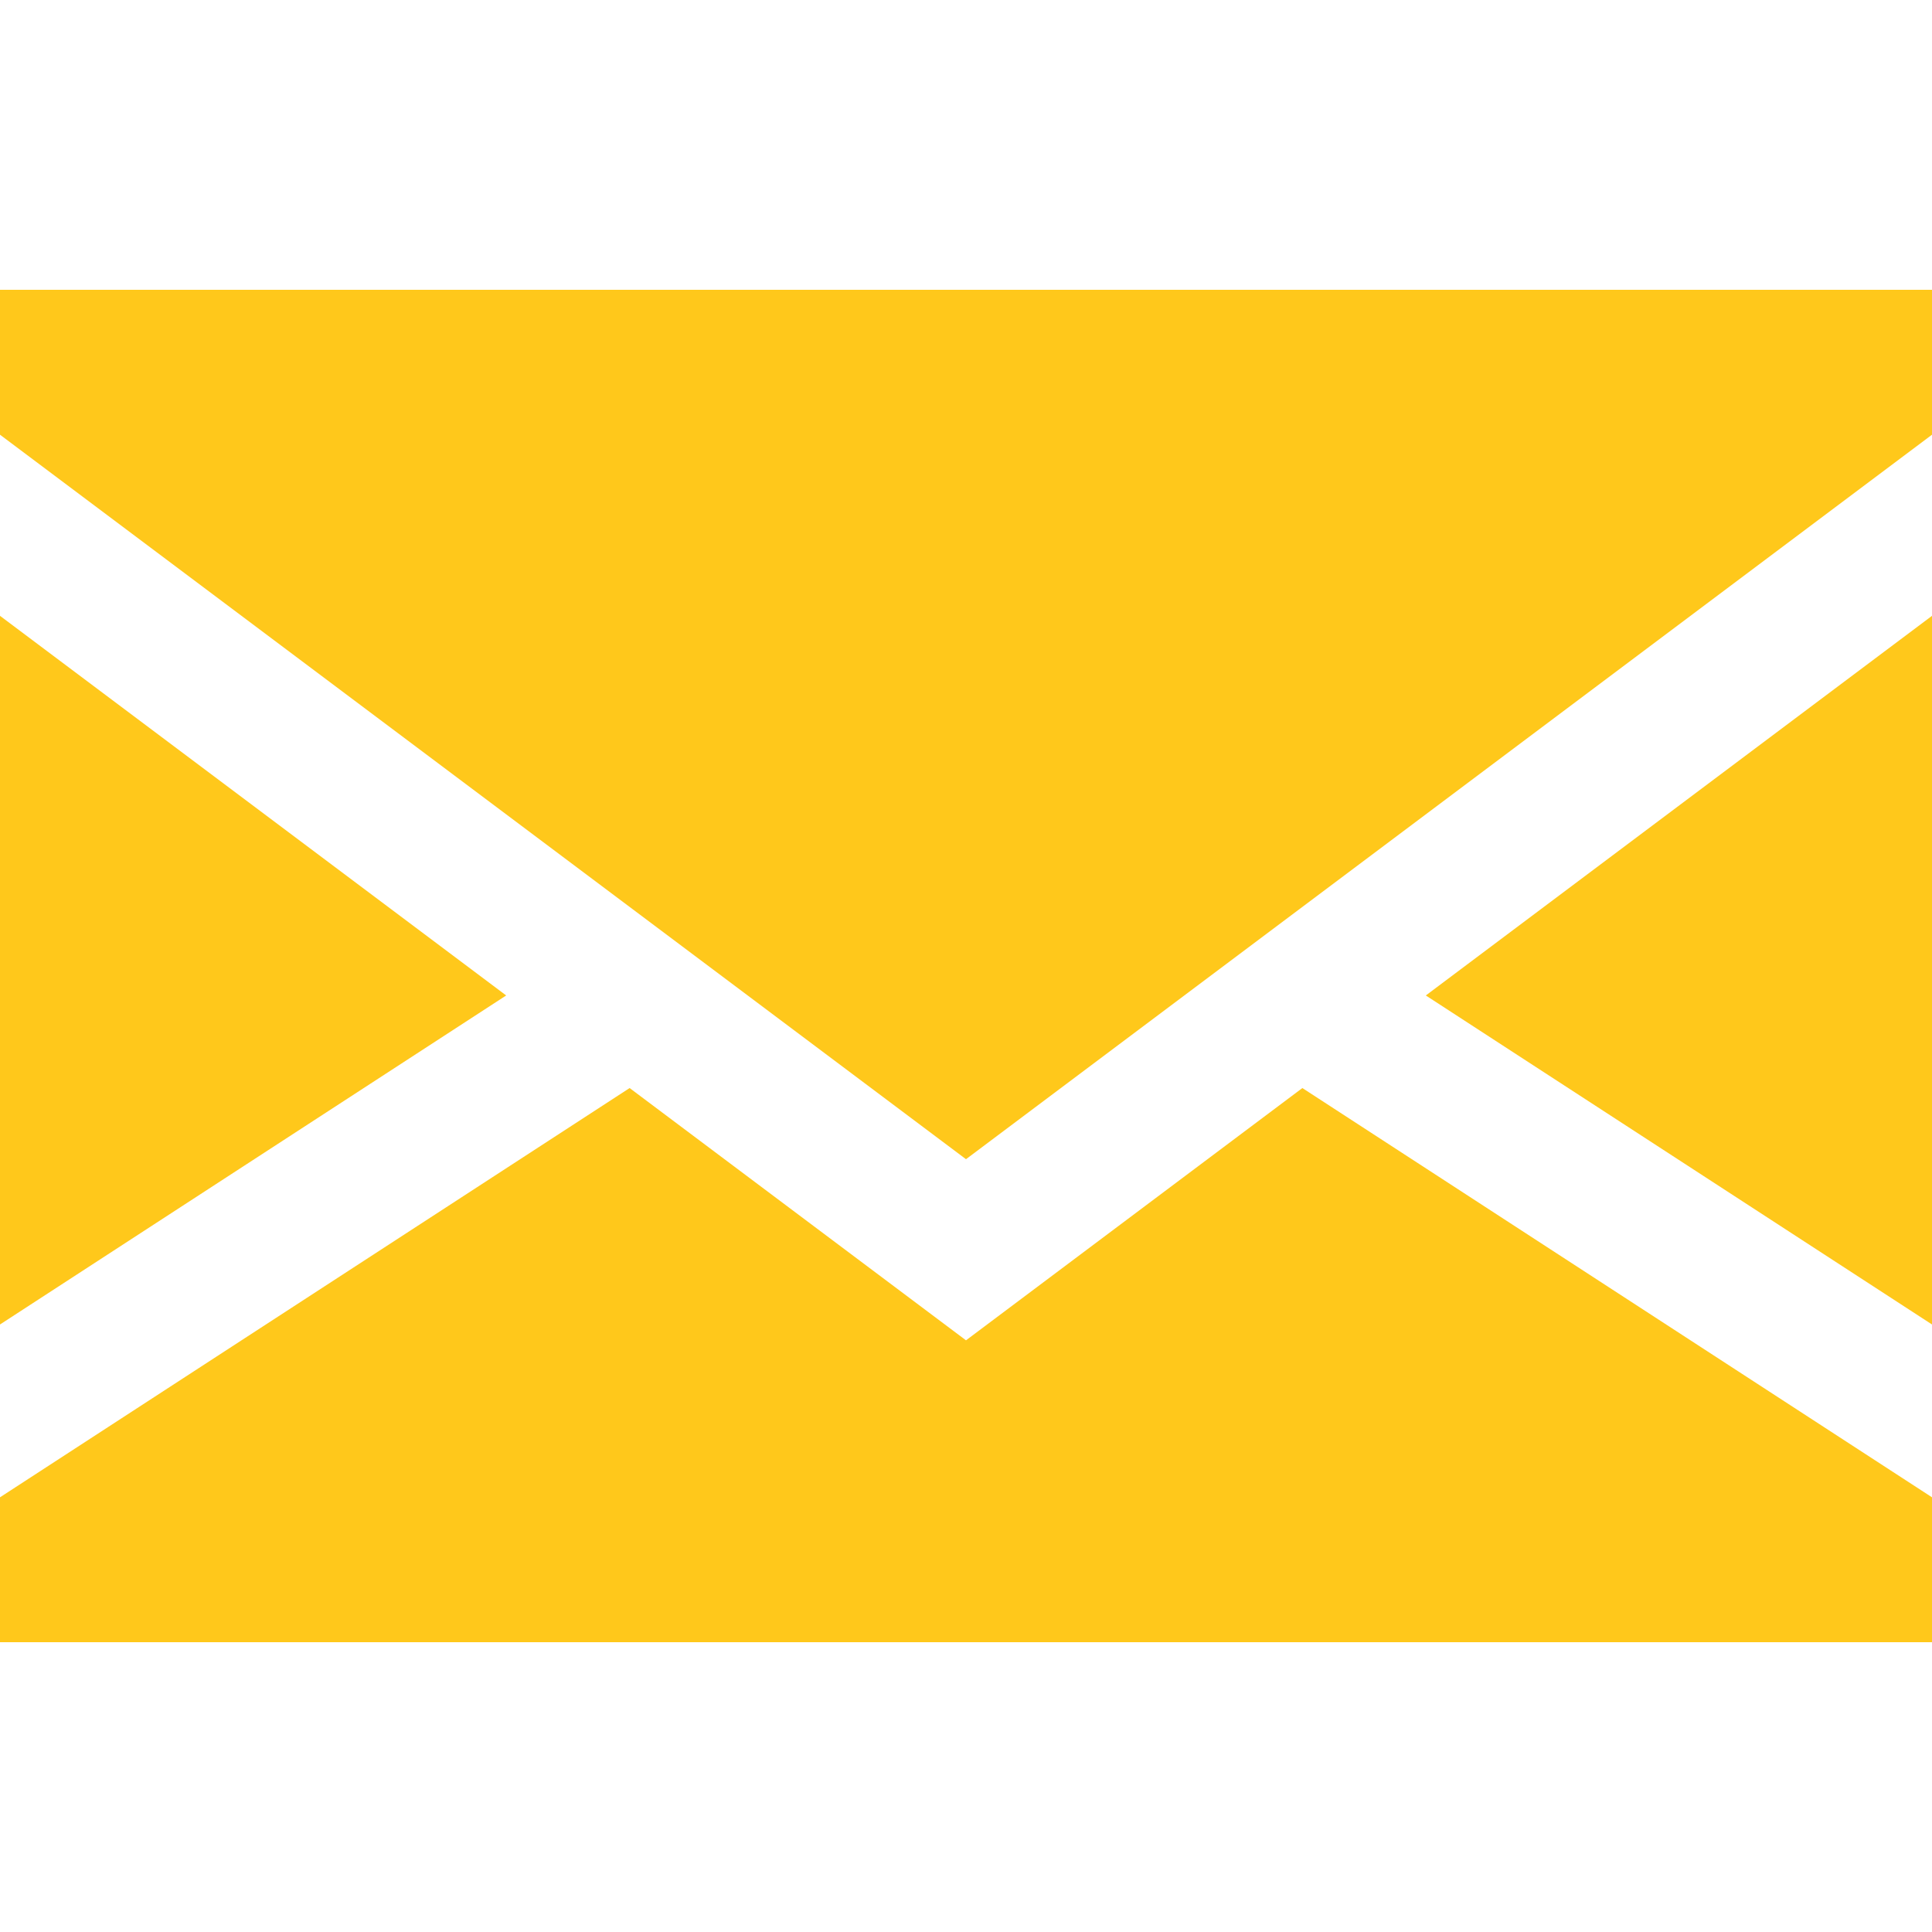
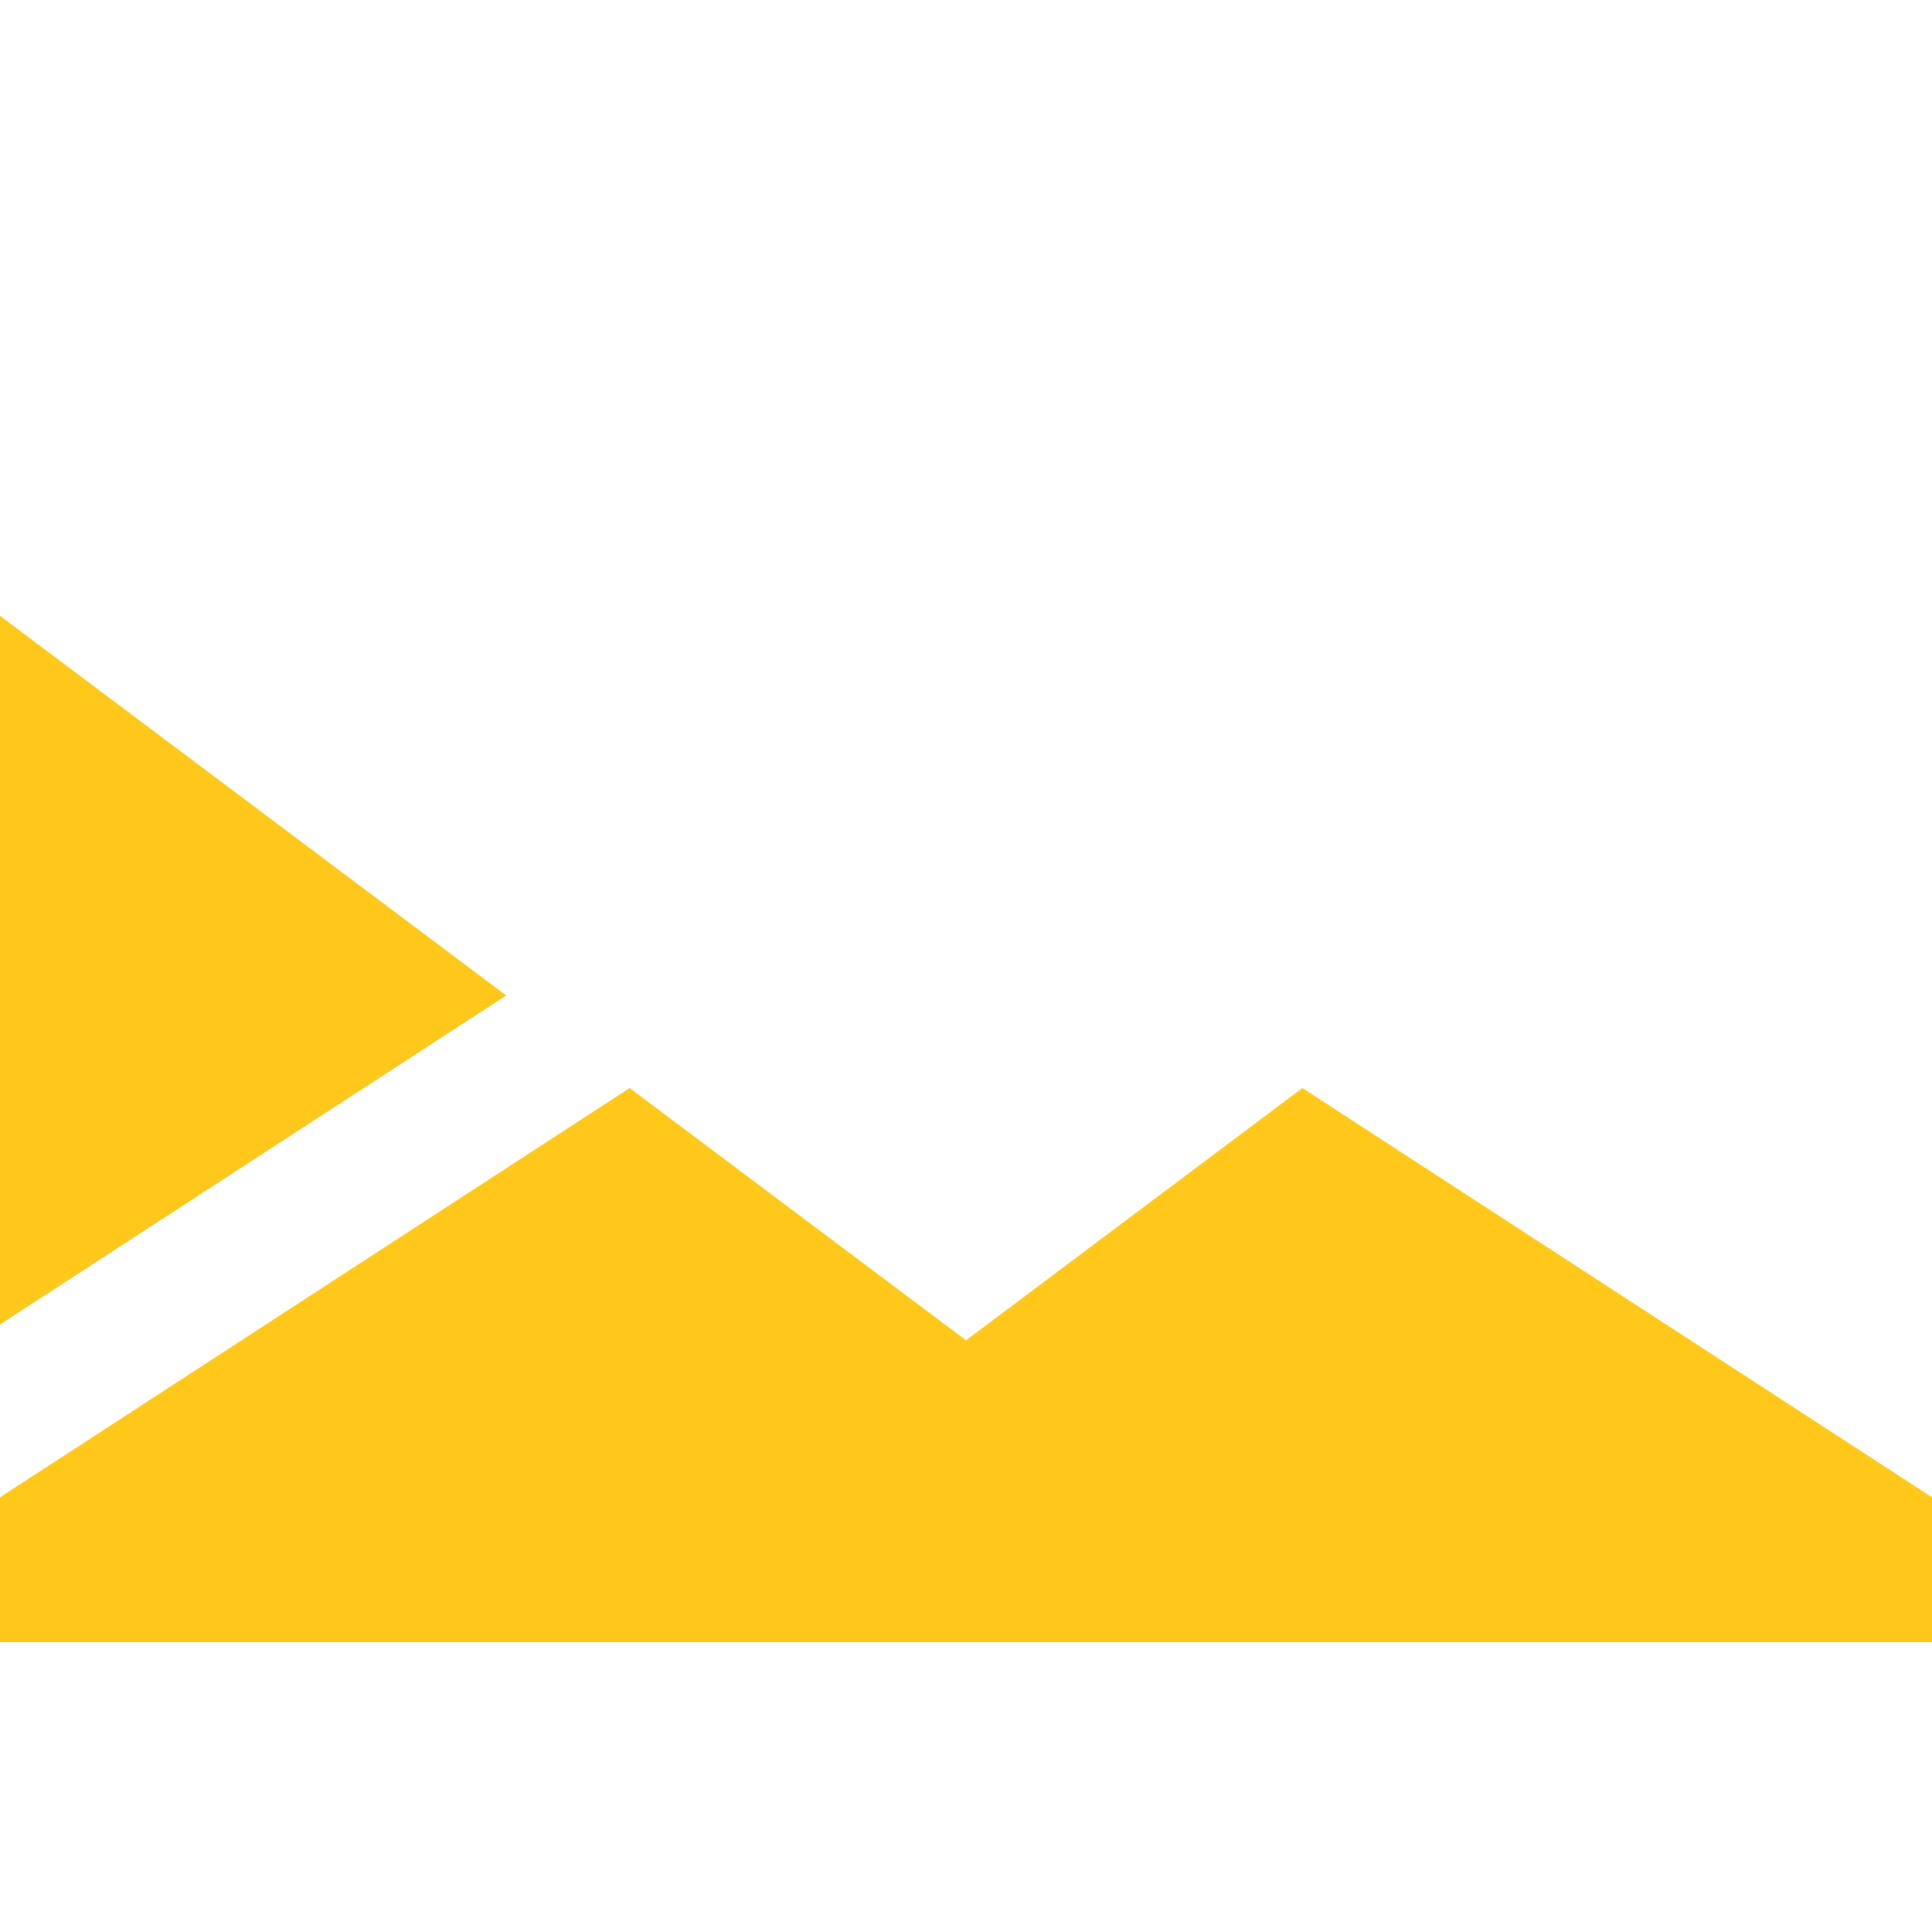
<svg xmlns="http://www.w3.org/2000/svg" version="1.1" id="Capa_1" x="0px" y="0px" viewBox="0 0 400 400" style="enable-background:new 0 0 400 400;" xml:space="preserve">
  <g id="XMLID_1_">
    <polygon fill="#FFC81B" id="XMLID_869_" points="0,127.5 0,274.219 104.8,206.1  " />
-     <polygon fill="#FFC81B" id="XMLID_870_" points="400,274.219 400,127.5 295.2,206.1  " />
    <polygon fill="#FFC81B" id="XMLID_871_" points="200,277.5 130.357,225.268 0,310 0,340 400,340 400,310 269.643,225.268  " />
-     <polygon fill="#FFC81B" id="XMLID_872_" points="0,90 200,240 400,90 400,60 0,60  " />
  </g>
</svg>